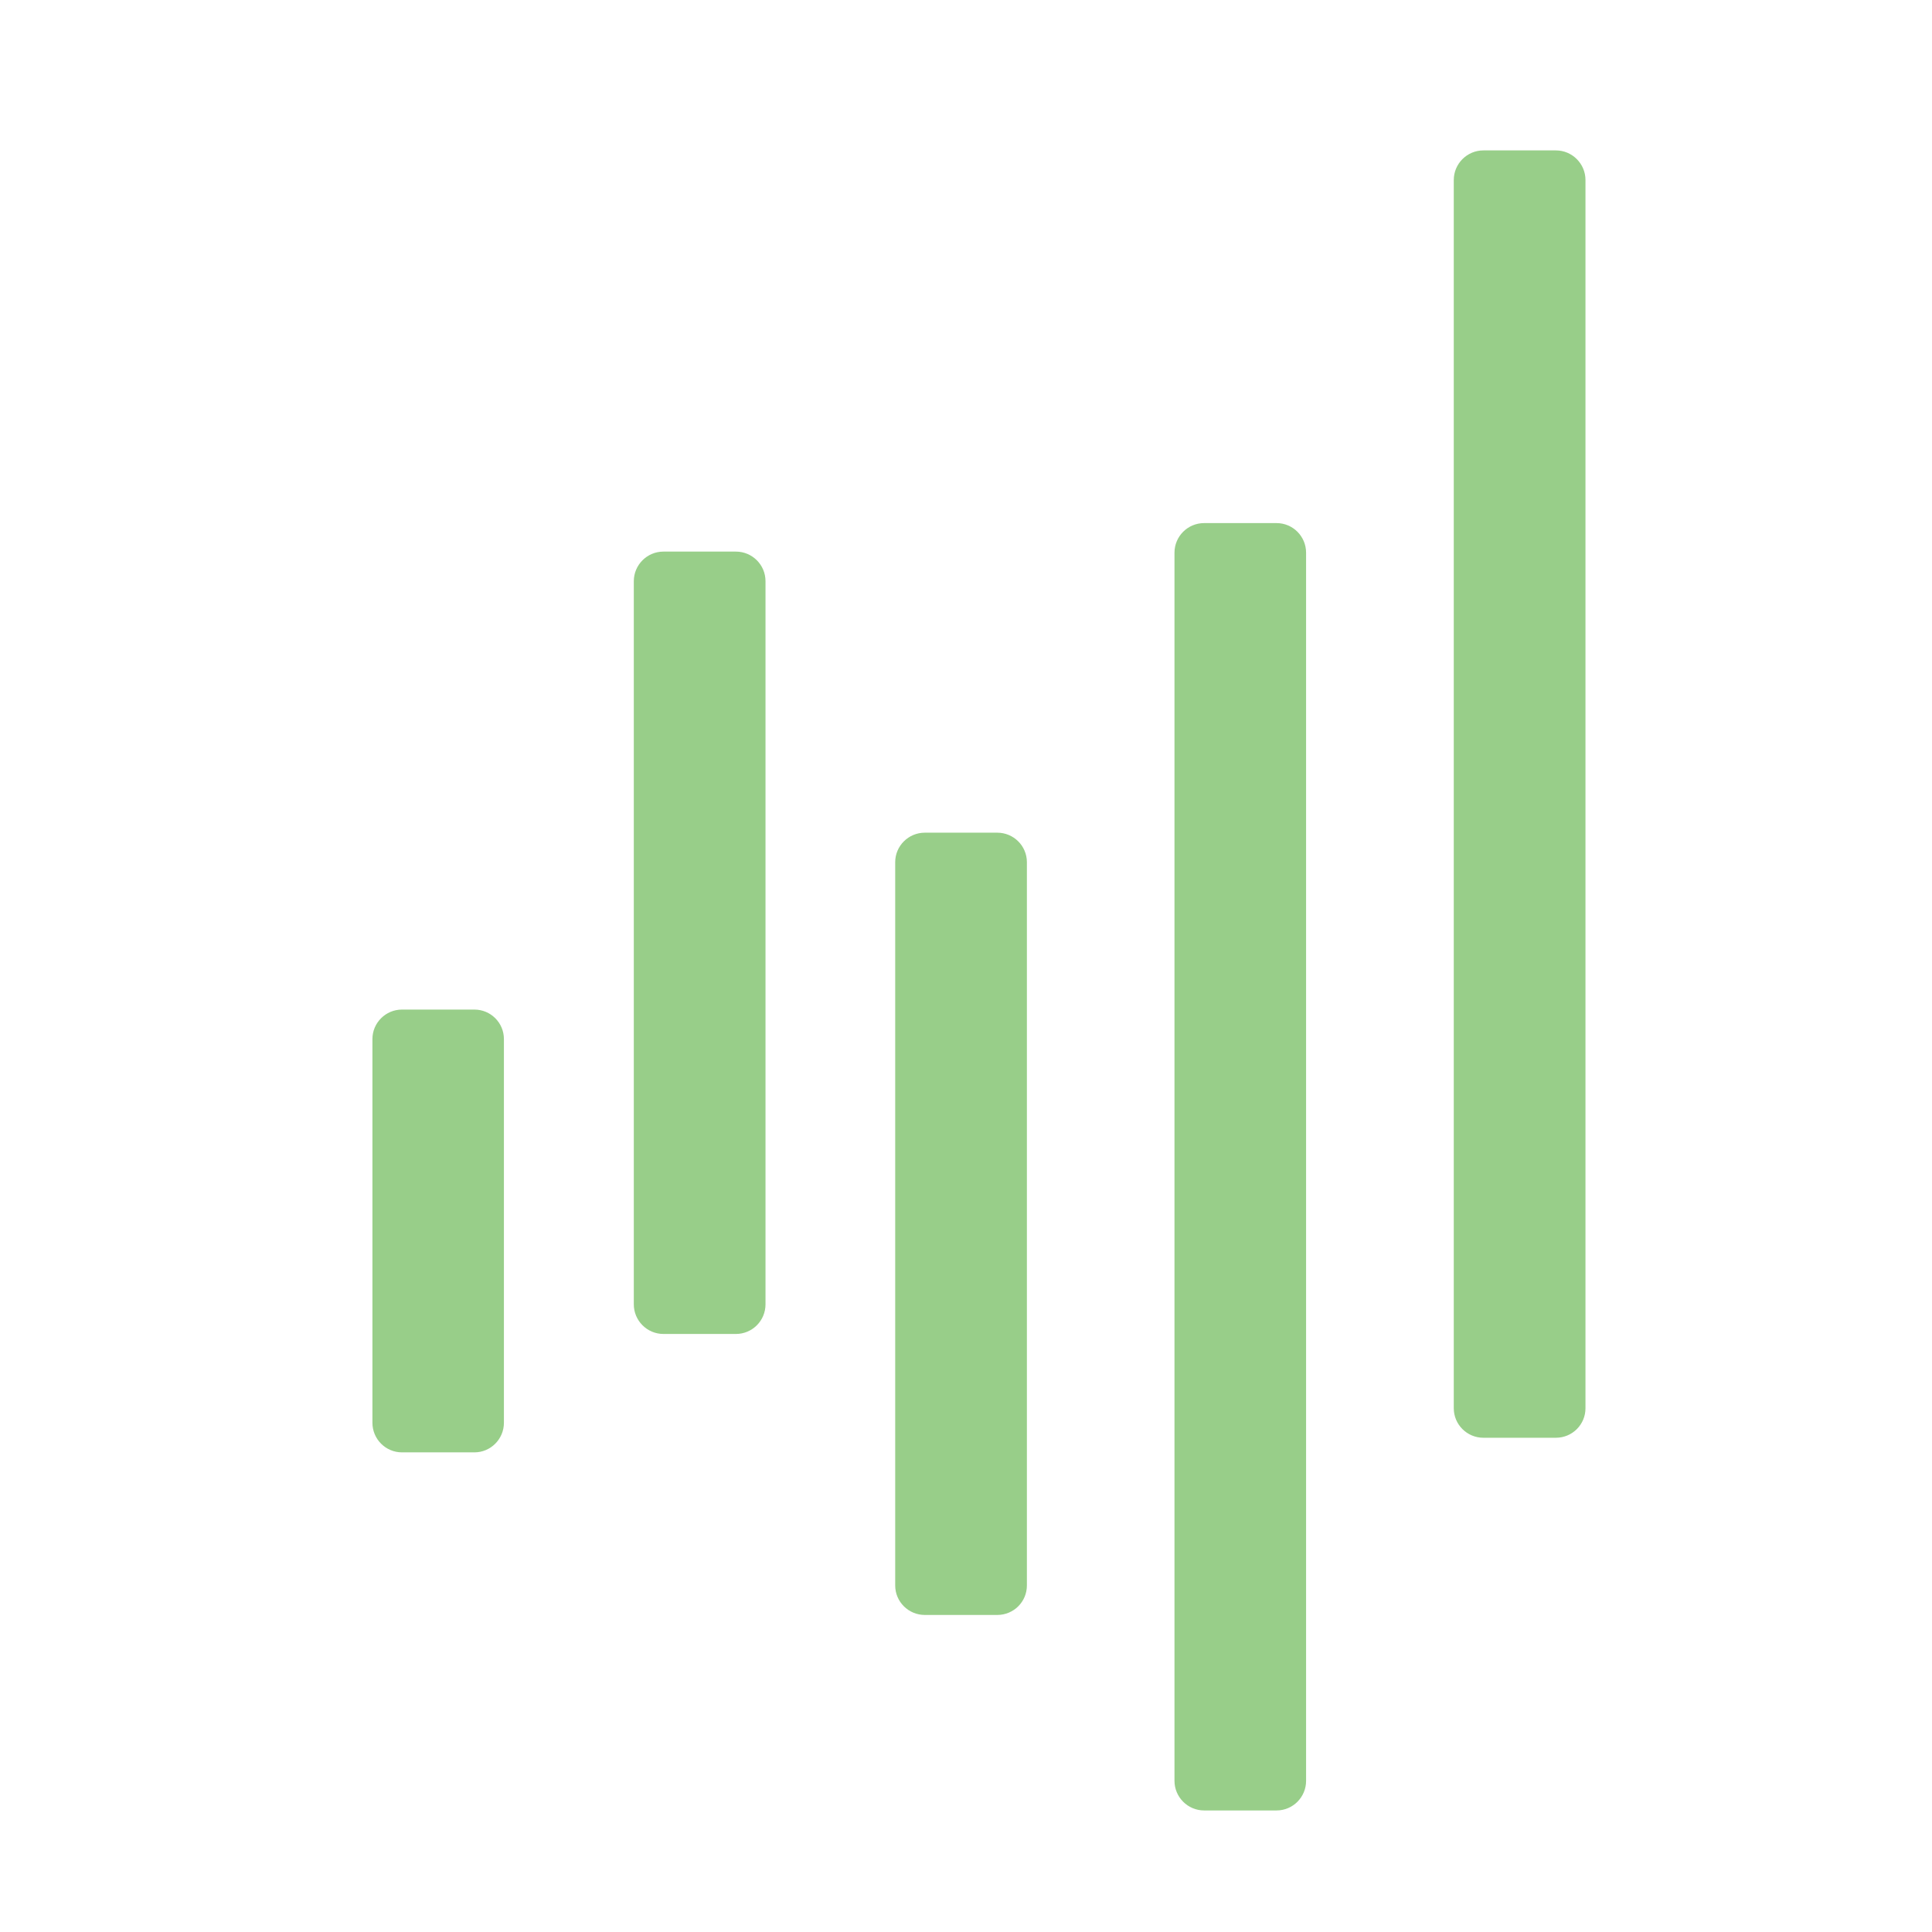
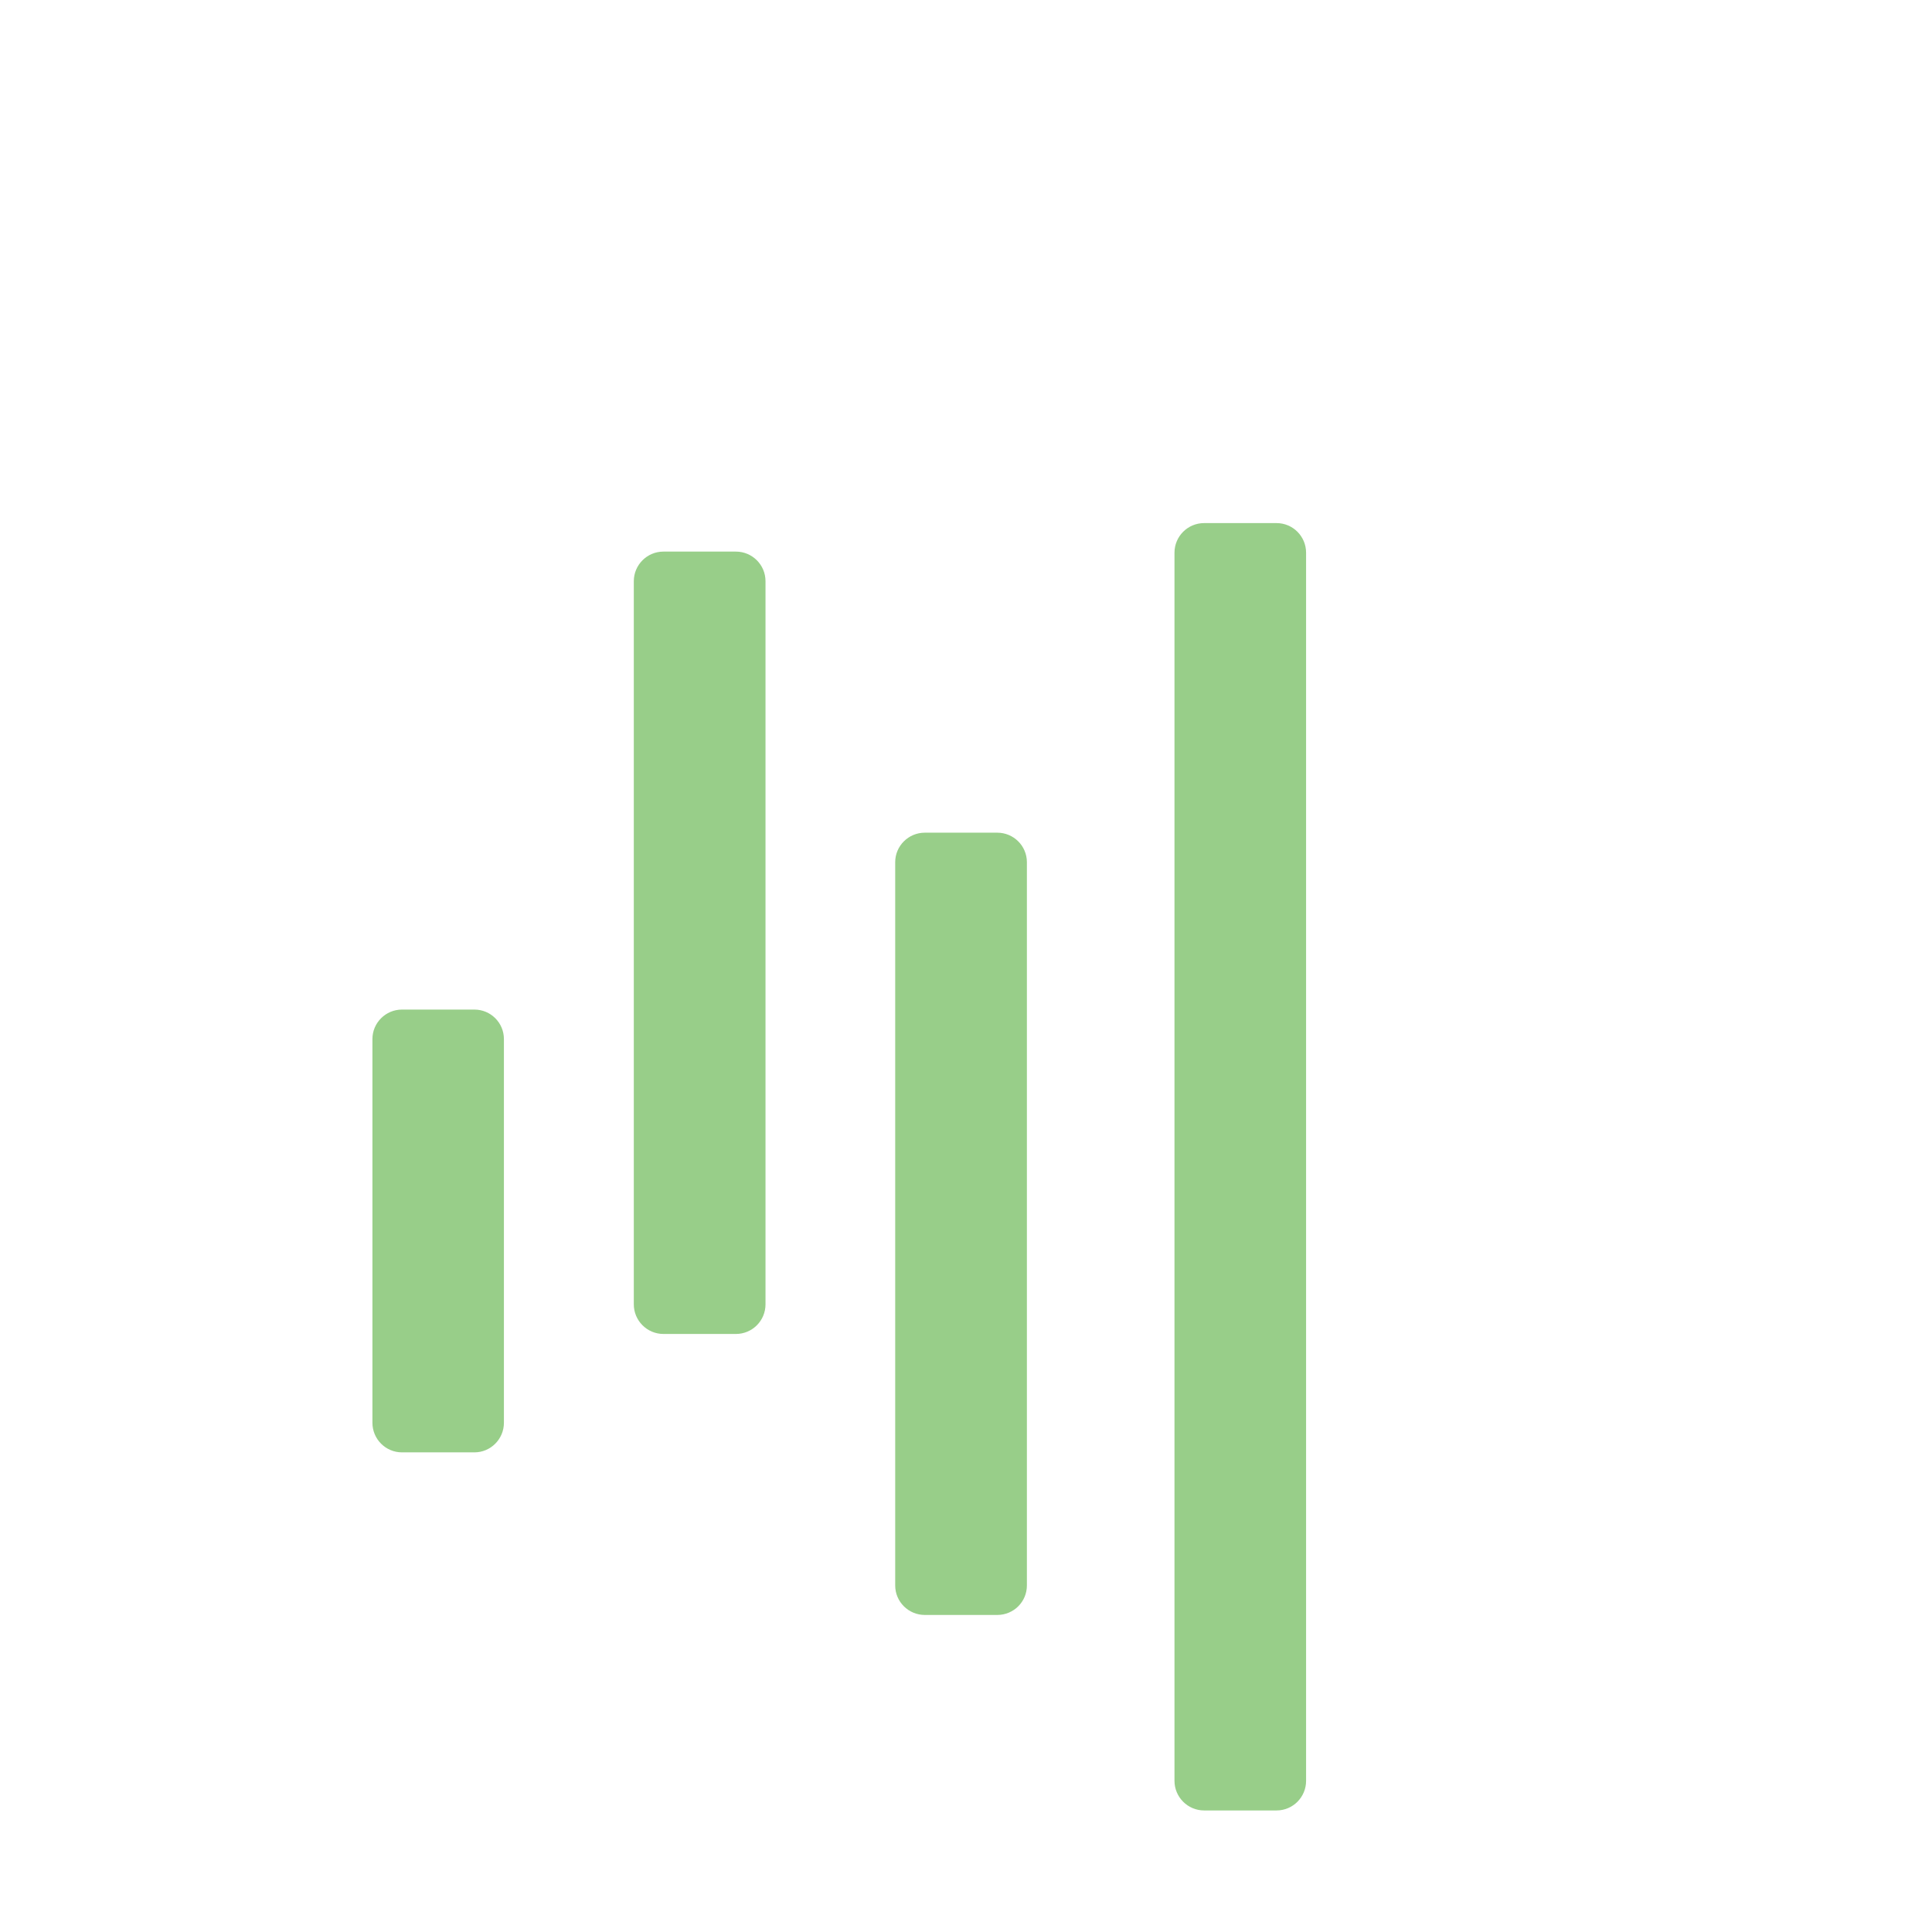
<svg xmlns="http://www.w3.org/2000/svg" xmlns:ns1="http://www.inkscape.org/namespaces/inkscape" xmlns:ns2="http://sodipodi.sourceforge.net/DTD/sodipodi-0.dtd" version="1.1" width="512" height="512">
  <svg width="512" height="512" viewBox="0 0 512 512" version="1.1" id="SvgjsSvg1024" ns1:version="1.3.1 (9b9bdc1480, 2023-11-25, custom)" ns2:docname="favicon.svg">
    <ns2:namedview id="SvgjsSodipodi:namedview1023" pagecolor="#ffffff" bordercolor="#000000" borderopacity="0.25" ns1:showpageshadow="2" ns1:pageopacity="0.0" ns1:pagecheckerboard="0" ns1:deskcolor="#d1d1d1" ns1:document-units="px" ns1:zoom="1.640625" ns1:cx="256" ns1:cy="256" ns1:window-width="1920" ns1:window-height="1043" ns1:window-x="0" ns1:window-y="0" ns1:window-maximized="1" ns1:current-layer="layer1" />
    <defs id="SvgjsDefs1022" />
    <g ns1:label="Layer 1" ns1:groupmode="layer" id="SvgjsG1021">
      <g id="SvgjsG1020" transform="matrix(2.65,0,0,2.65,98.695,39.86)">
-         <path class="cls-2" d="m 118.35,128.74 h -7.25 c -1.63,0 -2.96,-1.32 -2.96,-2.95 V 2.96 C 108.14,1.33 109.47,0 111.1,0 h 7.25 c 1.63,0 2.96,1.33 2.96,2.96 v 122.83 c 0,1.63 -1.32,2.95 -2.96,2.95" id="SvgjsPath1019" style="fill:#98ce89" />
        <path class="cls-2" d="m 90.42,166.01 h -7.25 c -1.63,0 -2.96,-1.33 -2.96,-2.96 V 40.23 c 0,-1.64 1.33,-2.96 2.96,-2.96 h 7.25 c 1.63,0 2.95,1.33 2.95,2.96 v 122.82 c 0,1.63 -1.32,2.96 -2.95,2.96" id="SvgjsPath1018" style="fill:#98ce89" />
        <path class="cls-2" d="m 62.49,146.46 h -7.25 c -1.63,0 -2.96,-1.32 -2.96,-2.95 V 71.18 c 0,-1.63 1.33,-2.95 2.96,-2.95 h 7.25 c 1.63,0 2.96,1.32 2.96,2.95 v 72.33 c 0,1.63 -1.32,2.95 -2.96,2.95" id="SvgjsPath1017" style="fill:#98ce89" />
        <path class="cls-2" d="M 36.35,118.36 H 29.1 c -1.63,0 -2.96,-1.33 -2.96,-2.96 V 43.08 c 0,-1.63 1.33,-2.96 2.96,-2.96 h 7.25 c 1.63,0 2.96,1.32 2.96,2.96 v 72.32 c 0,1.63 -1.32,2.96 -2.96,2.96" id="SvgjsPath1016" style="fill:#98ce89" />
        <path class="cls-2" d="M 10.21,130.2 H 2.95 C 1.32,130.2 0,128.87 0,127.24 V 88.87 c 0,-1.63 1.33,-2.95 2.95,-2.95 h 7.25 c 1.63,0 2.95,1.32 2.95,2.95 v 38.37 c 0,1.63 -1.32,2.96 -2.95,2.96" id="SvgjsPath1015" style="fill:#98ce89" />
      </g>
    </g>
  </svg>
  <style>@media (prefers-color-scheme: light) { :root { filter: contrast(1) brightness(1); } }
@media (prefers-color-scheme: dark) { :root { filter: contrast(0.909) brightness(1.5); } }
</style>
</svg>